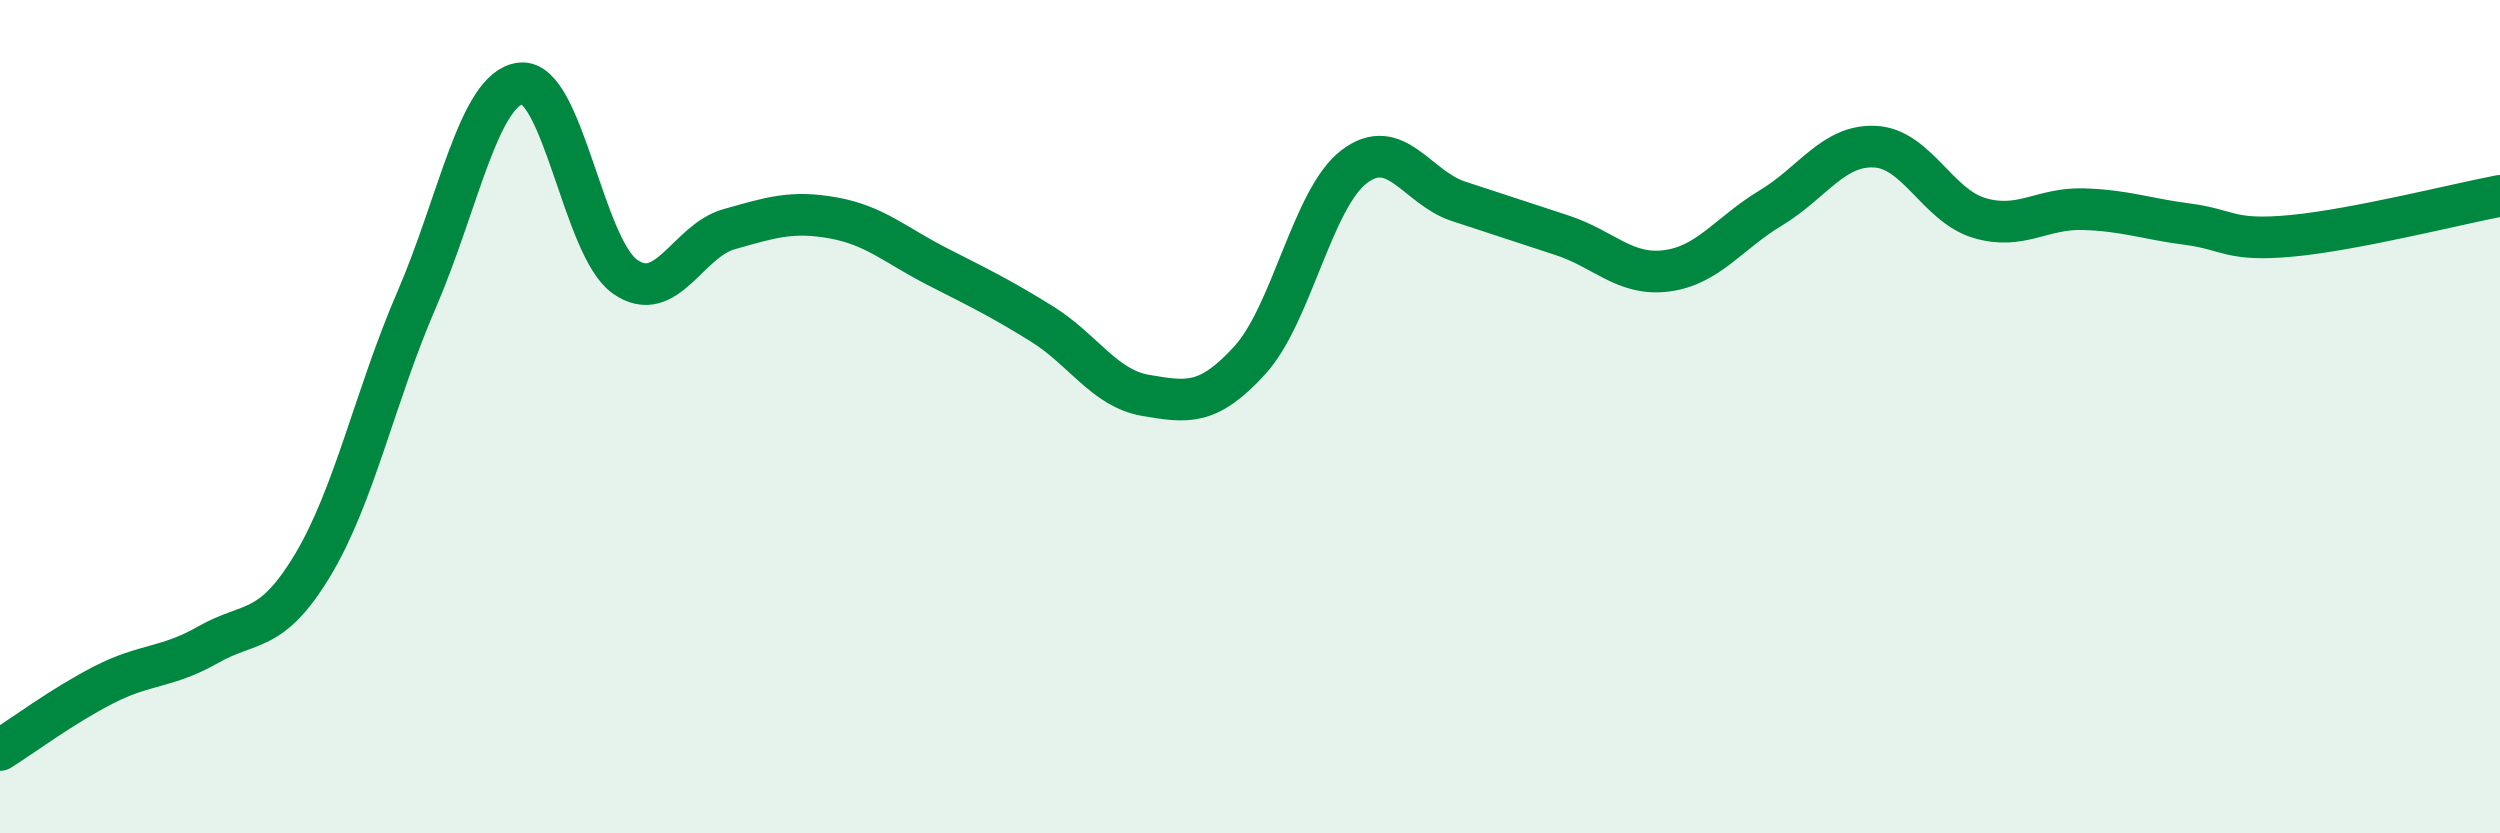
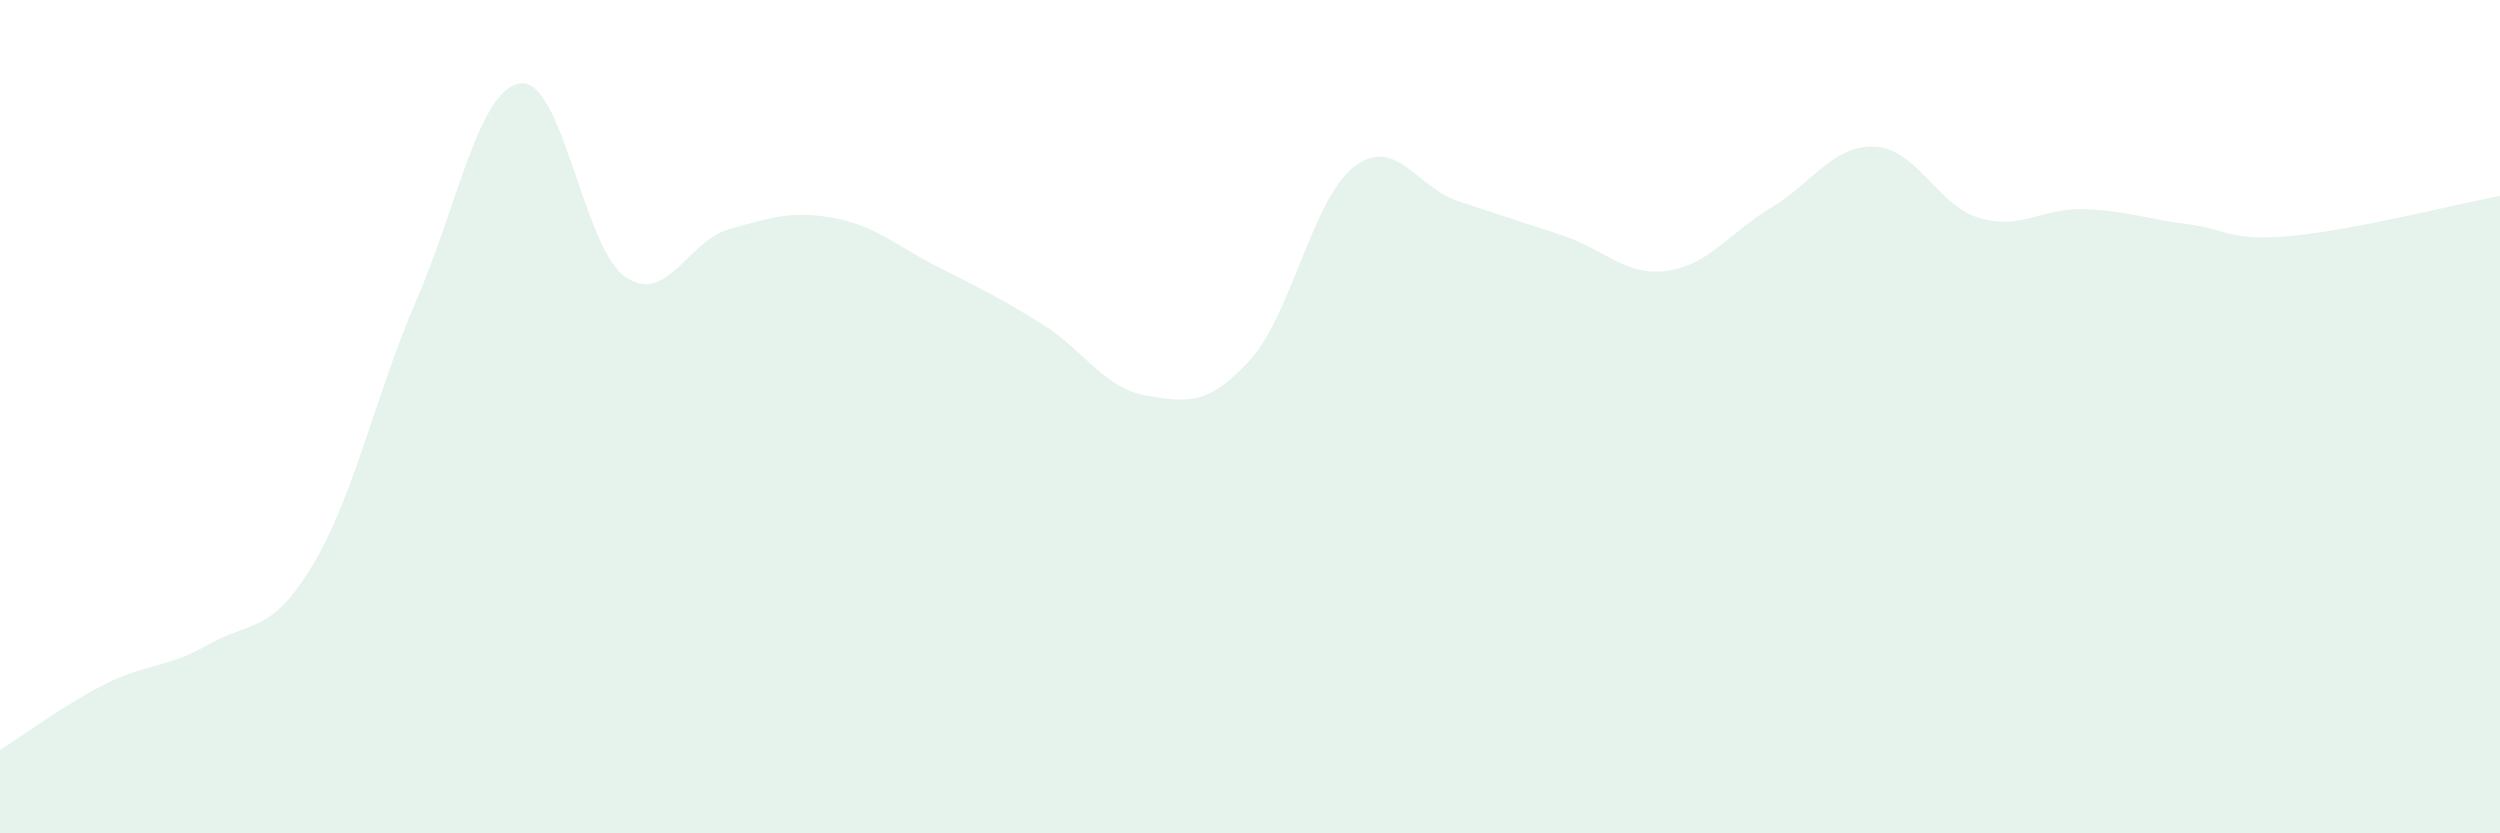
<svg xmlns="http://www.w3.org/2000/svg" width="60" height="20" viewBox="0 0 60 20">
  <path d="M 0,18 C 0.5,17.69 1.5,16.94 2.5,16.43 C 3.5,15.92 4,16.04 5,15.47 C 6,14.9 6.5,15.23 7.5,13.57 C 8.5,11.91 9,9.5 10,7.19 C 11,4.88 11.5,2.11 12.5,2 C 13.5,1.89 14,5.94 15,6.64 C 16,7.34 16.5,5.78 17.5,5.5 C 18.5,5.22 19,5.05 20,5.23 C 21,5.41 21.5,5.89 22.5,6.4 C 23.5,6.91 24,7.15 25,7.77 C 26,8.39 26.5,9.32 27.5,9.49 C 28.5,9.66 29,9.74 30,8.64 C 31,7.54 31.5,4.76 32.5,4 C 33.5,3.24 34,4.5 35,4.83 C 36,5.16 36.5,5.32 37.5,5.65 C 38.5,5.98 39,6.63 40,6.5 C 41,6.37 41.5,5.59 42.5,4.99 C 43.5,4.39 44,3.47 45,3.52 C 46,3.57 46.5,4.93 47.5,5.23 C 48.5,5.53 49,4.99 50,5.02 C 51,5.05 51.5,5.25 52.5,5.38 C 53.5,5.51 53.5,5.8 55,5.66 C 56.5,5.52 59,4.89 60,4.7L60 20L0 20Z" fill="#008740" opacity="0.1" stroke-linecap="round" stroke-linejoin="round" />
-   <path d="M 0,18 C 0.5,17.69 1.5,16.94 2.5,16.43 C 3.5,15.92 4,16.04 5,15.47 C 6,14.9 6.5,15.23 7.5,13.57 C 8.5,11.91 9,9.5 10,7.19 C 11,4.88 11.5,2.11 12.5,2 C 13.5,1.89 14,5.94 15,6.64 C 16,7.34 16.5,5.78 17.5,5.5 C 18.5,5.22 19,5.05 20,5.23 C 21,5.41 21.5,5.89 22.5,6.4 C 23.5,6.91 24,7.15 25,7.77 C 26,8.39 26.5,9.32 27.5,9.49 C 28.5,9.66 29,9.74 30,8.64 C 31,7.54 31.5,4.76 32.5,4 C 33.5,3.24 34,4.5 35,4.83 C 36,5.16 36.5,5.32 37.5,5.65 C 38.5,5.98 39,6.63 40,6.5 C 41,6.37 41.5,5.59 42.5,4.99 C 43.5,4.39 44,3.47 45,3.52 C 46,3.57 46.5,4.93 47.5,5.23 C 48.5,5.53 49,4.99 50,5.02 C 51,5.05 51.5,5.25 52.5,5.38 C 53.5,5.51 53.5,5.8 55,5.66 C 56.5,5.52 59,4.89 60,4.7" stroke="#008740" stroke-width="1" fill="none" stroke-linecap="round" stroke-linejoin="round" />
</svg>